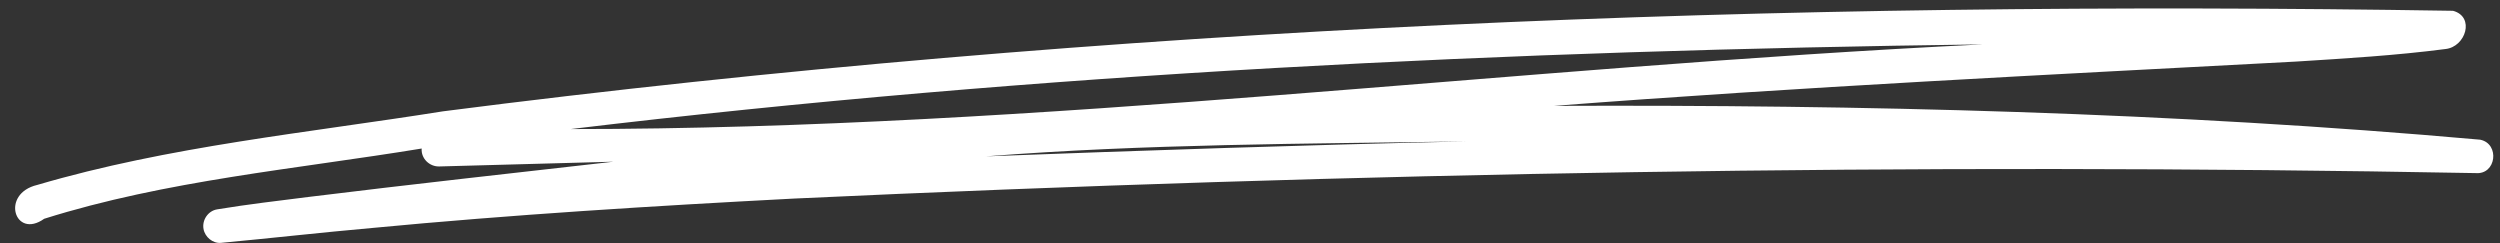
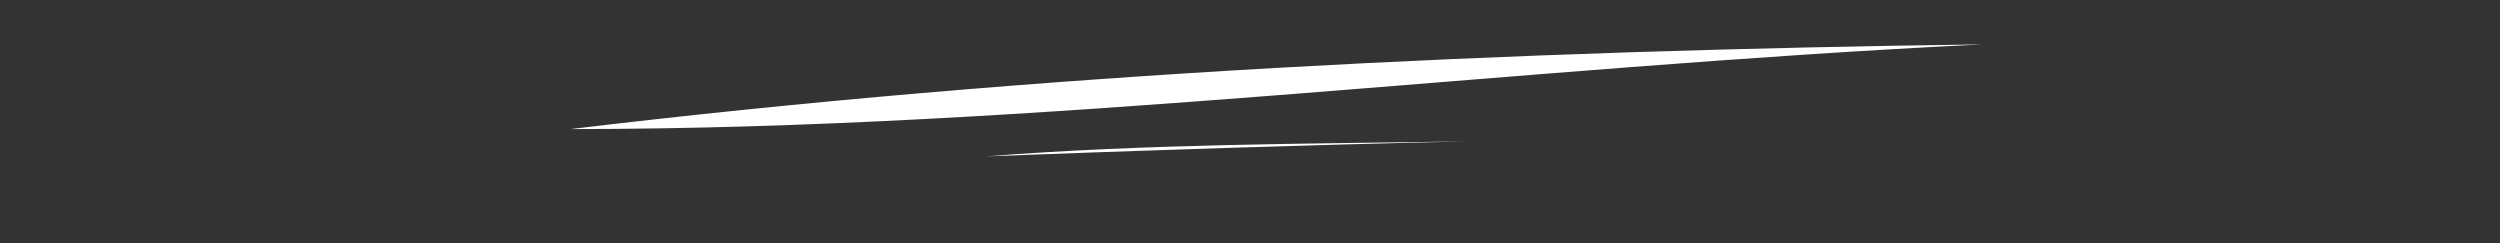
<svg xmlns="http://www.w3.org/2000/svg" data-name="Слой 1" fill="#ffffff" height="29" preserveAspectRatio="xMidYMid meet" version="1" viewBox="100.6 226.6 297.8 29.0" width="297.8" zoomAndPan="magnify">
  <rect x="100.6" y="226.6" width="297.8" height="29.0" fill="#333333" stroke="none" />
  <g id="change1_1">
-     <path d="m396.067,243.243c-36.663-3.264-73.548-4.184-110.357-4.032,29.437-2.26,58.925-3.709,88.406-5.277,5.93-.375,11.883-.727,17.772-1.492,2.428-.242,3.564-3.847.912-4.556-79.848-1.288-160.141,1.776-239.428,11.975-16.14,2.569-32.612,4.146-48.326,8.765-4.435,1.044-2.689,6.536.818,4.034,14.533-4.575,29.958-5.909,44.964-8.367-.085,1.194.937,2.176,2.111,2.135,6.91-.191,13.82-.381,20.731-.566-12.081,1.374-24.169,2.7-36.235,4.188-3.661.465-7.334.886-10.976,1.49-1.08.179-1.812,1.277-1.616,2.342.171.953,1.102,1.741,2.084,1.647,5.982-.558,11.952-1.235,17.937-1.767,16.734-1.594,33.509-2.629,50.294-3.508,66.759-3.107,133.486-4.275,200.328-3.035,2.486.215,2.903-3.476.581-3.972Zm-227.493-1.268c55.827-6.698,112.051-9.35,168.25-10.09-56.16,2.701-111.971,10.094-168.25,10.09Zm49.454,3.252c19.014-1.484,38.134-1.496,57.221-1.782-19.078.422-38.151,1.062-57.221,1.782Z" />
+     <path d="m396.067,243.243Zm-227.493-1.268c55.827-6.698,112.051-9.35,168.25-10.09-56.16,2.701-111.971,10.094-168.25,10.09Zm49.454,3.252c19.014-1.484,38.134-1.496,57.221-1.782-19.078.422-38.151,1.062-57.221,1.782Z" />
  </g>
</svg>